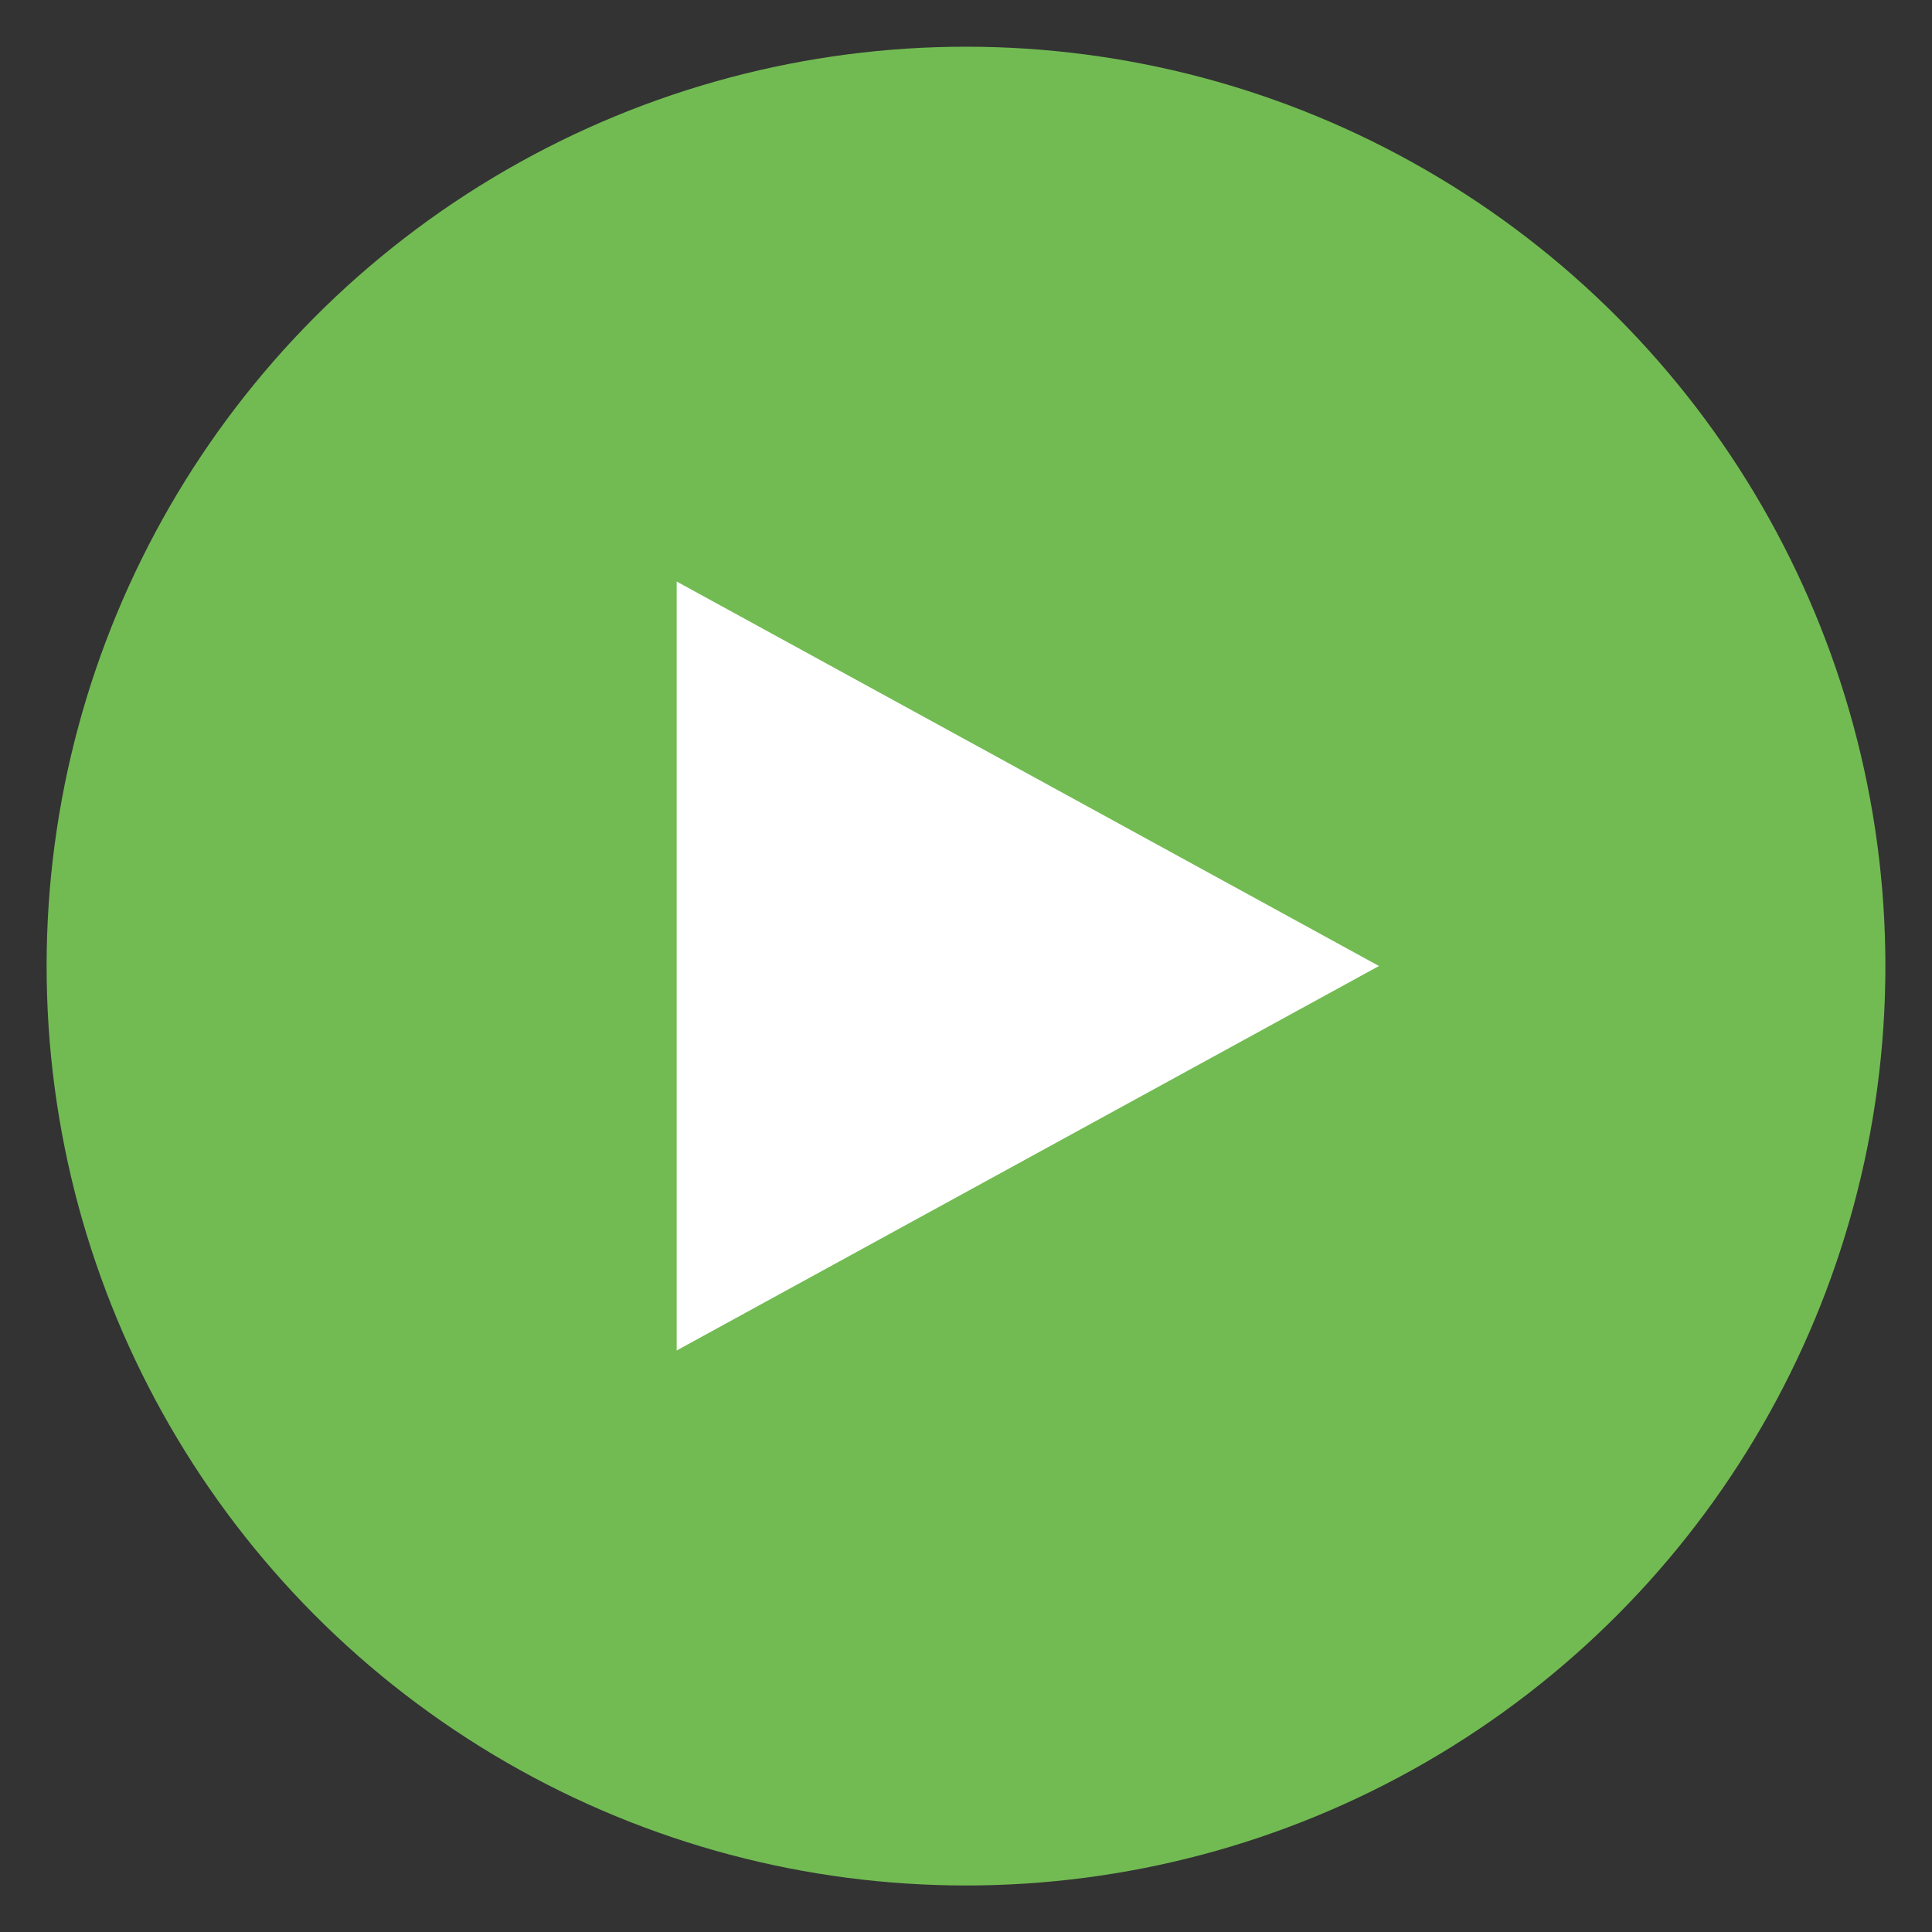
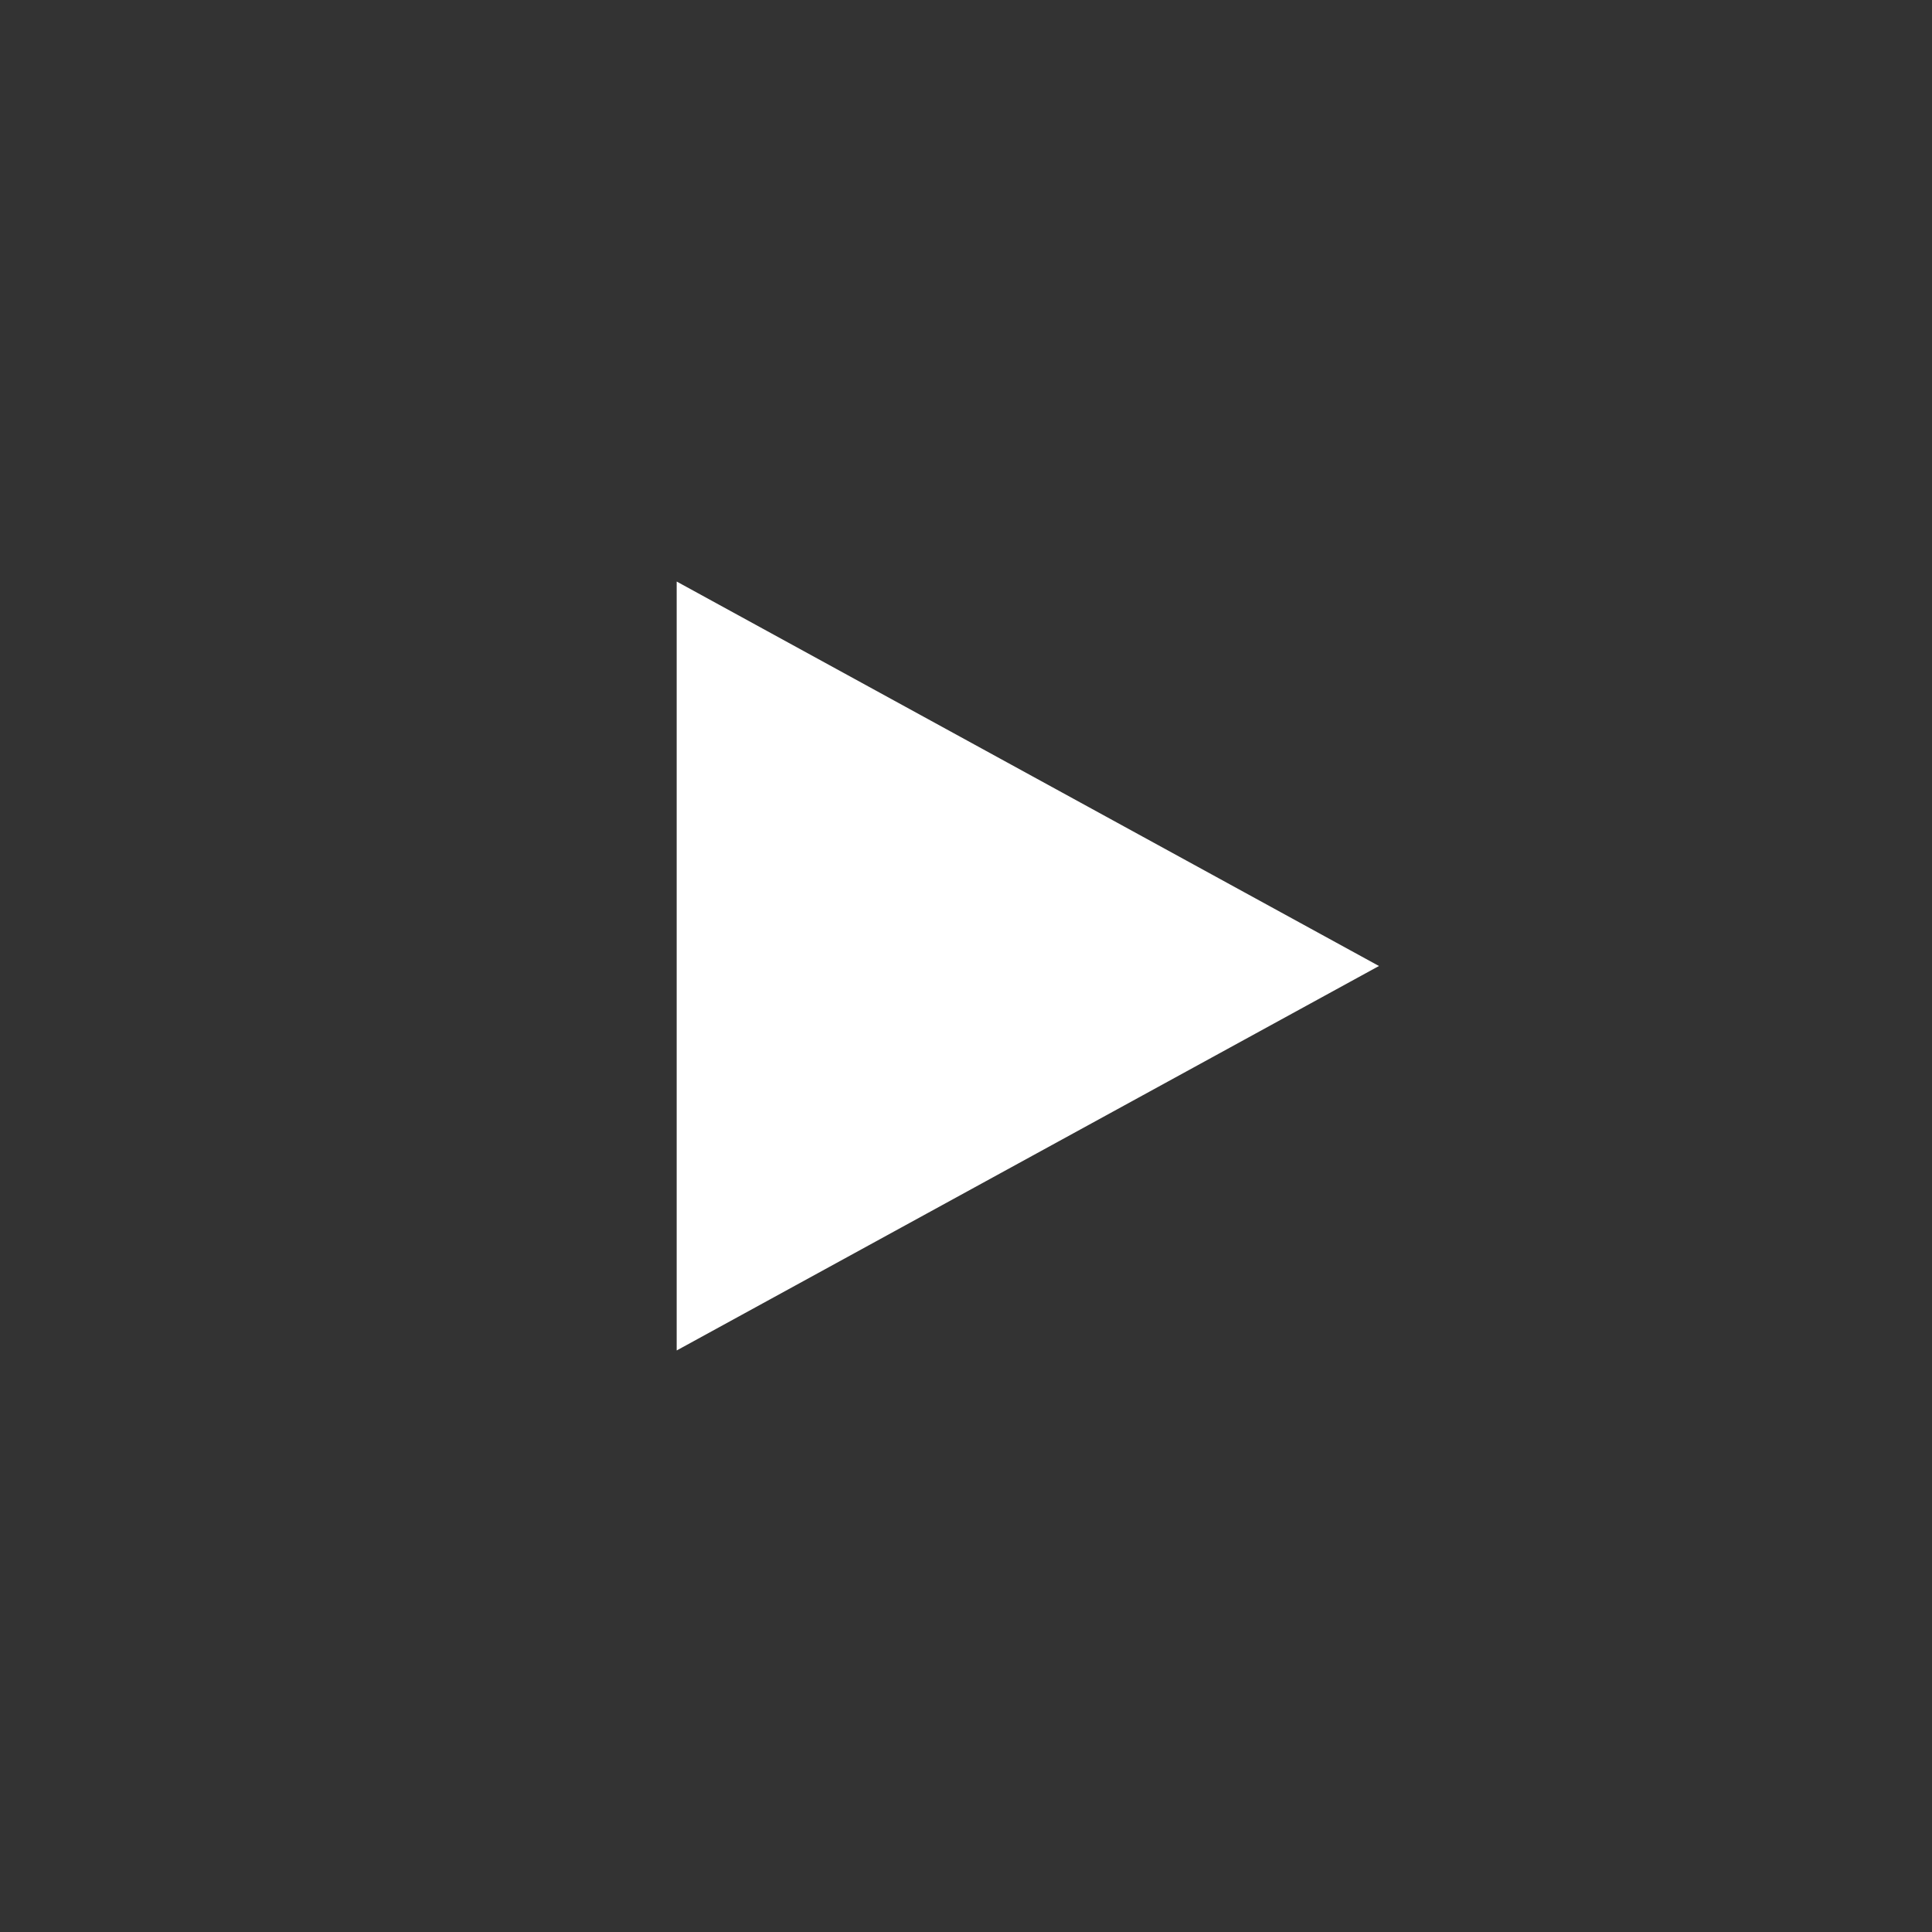
<svg xmlns="http://www.w3.org/2000/svg" version="1.1" id="Layer_1" x="0px" y="0px" viewBox="0 0 800 800" style="enable-background:new 0 0 800 800;" xml:space="preserve">
  <rect x="0" y="0" width="800" height="800" fill="#333333" stroke="none" />
  <style type="text/css">
	.st0{fill:#72BB53;}
	.st1{fill:#FFFFFF;}
</style>
  <g transform="translate(0 -252.36)">
-     <ellipse image-rendering="auto" shape-rendering="auto" color-rendering="auto" class="st0" cx="400" cy="652.4" rx="380.7" ry="380.7" />
-   </g>
+     </g>
  <polygon class="st1" points="571,400 280.2,240.8 280.2,559.2 " />
</svg>